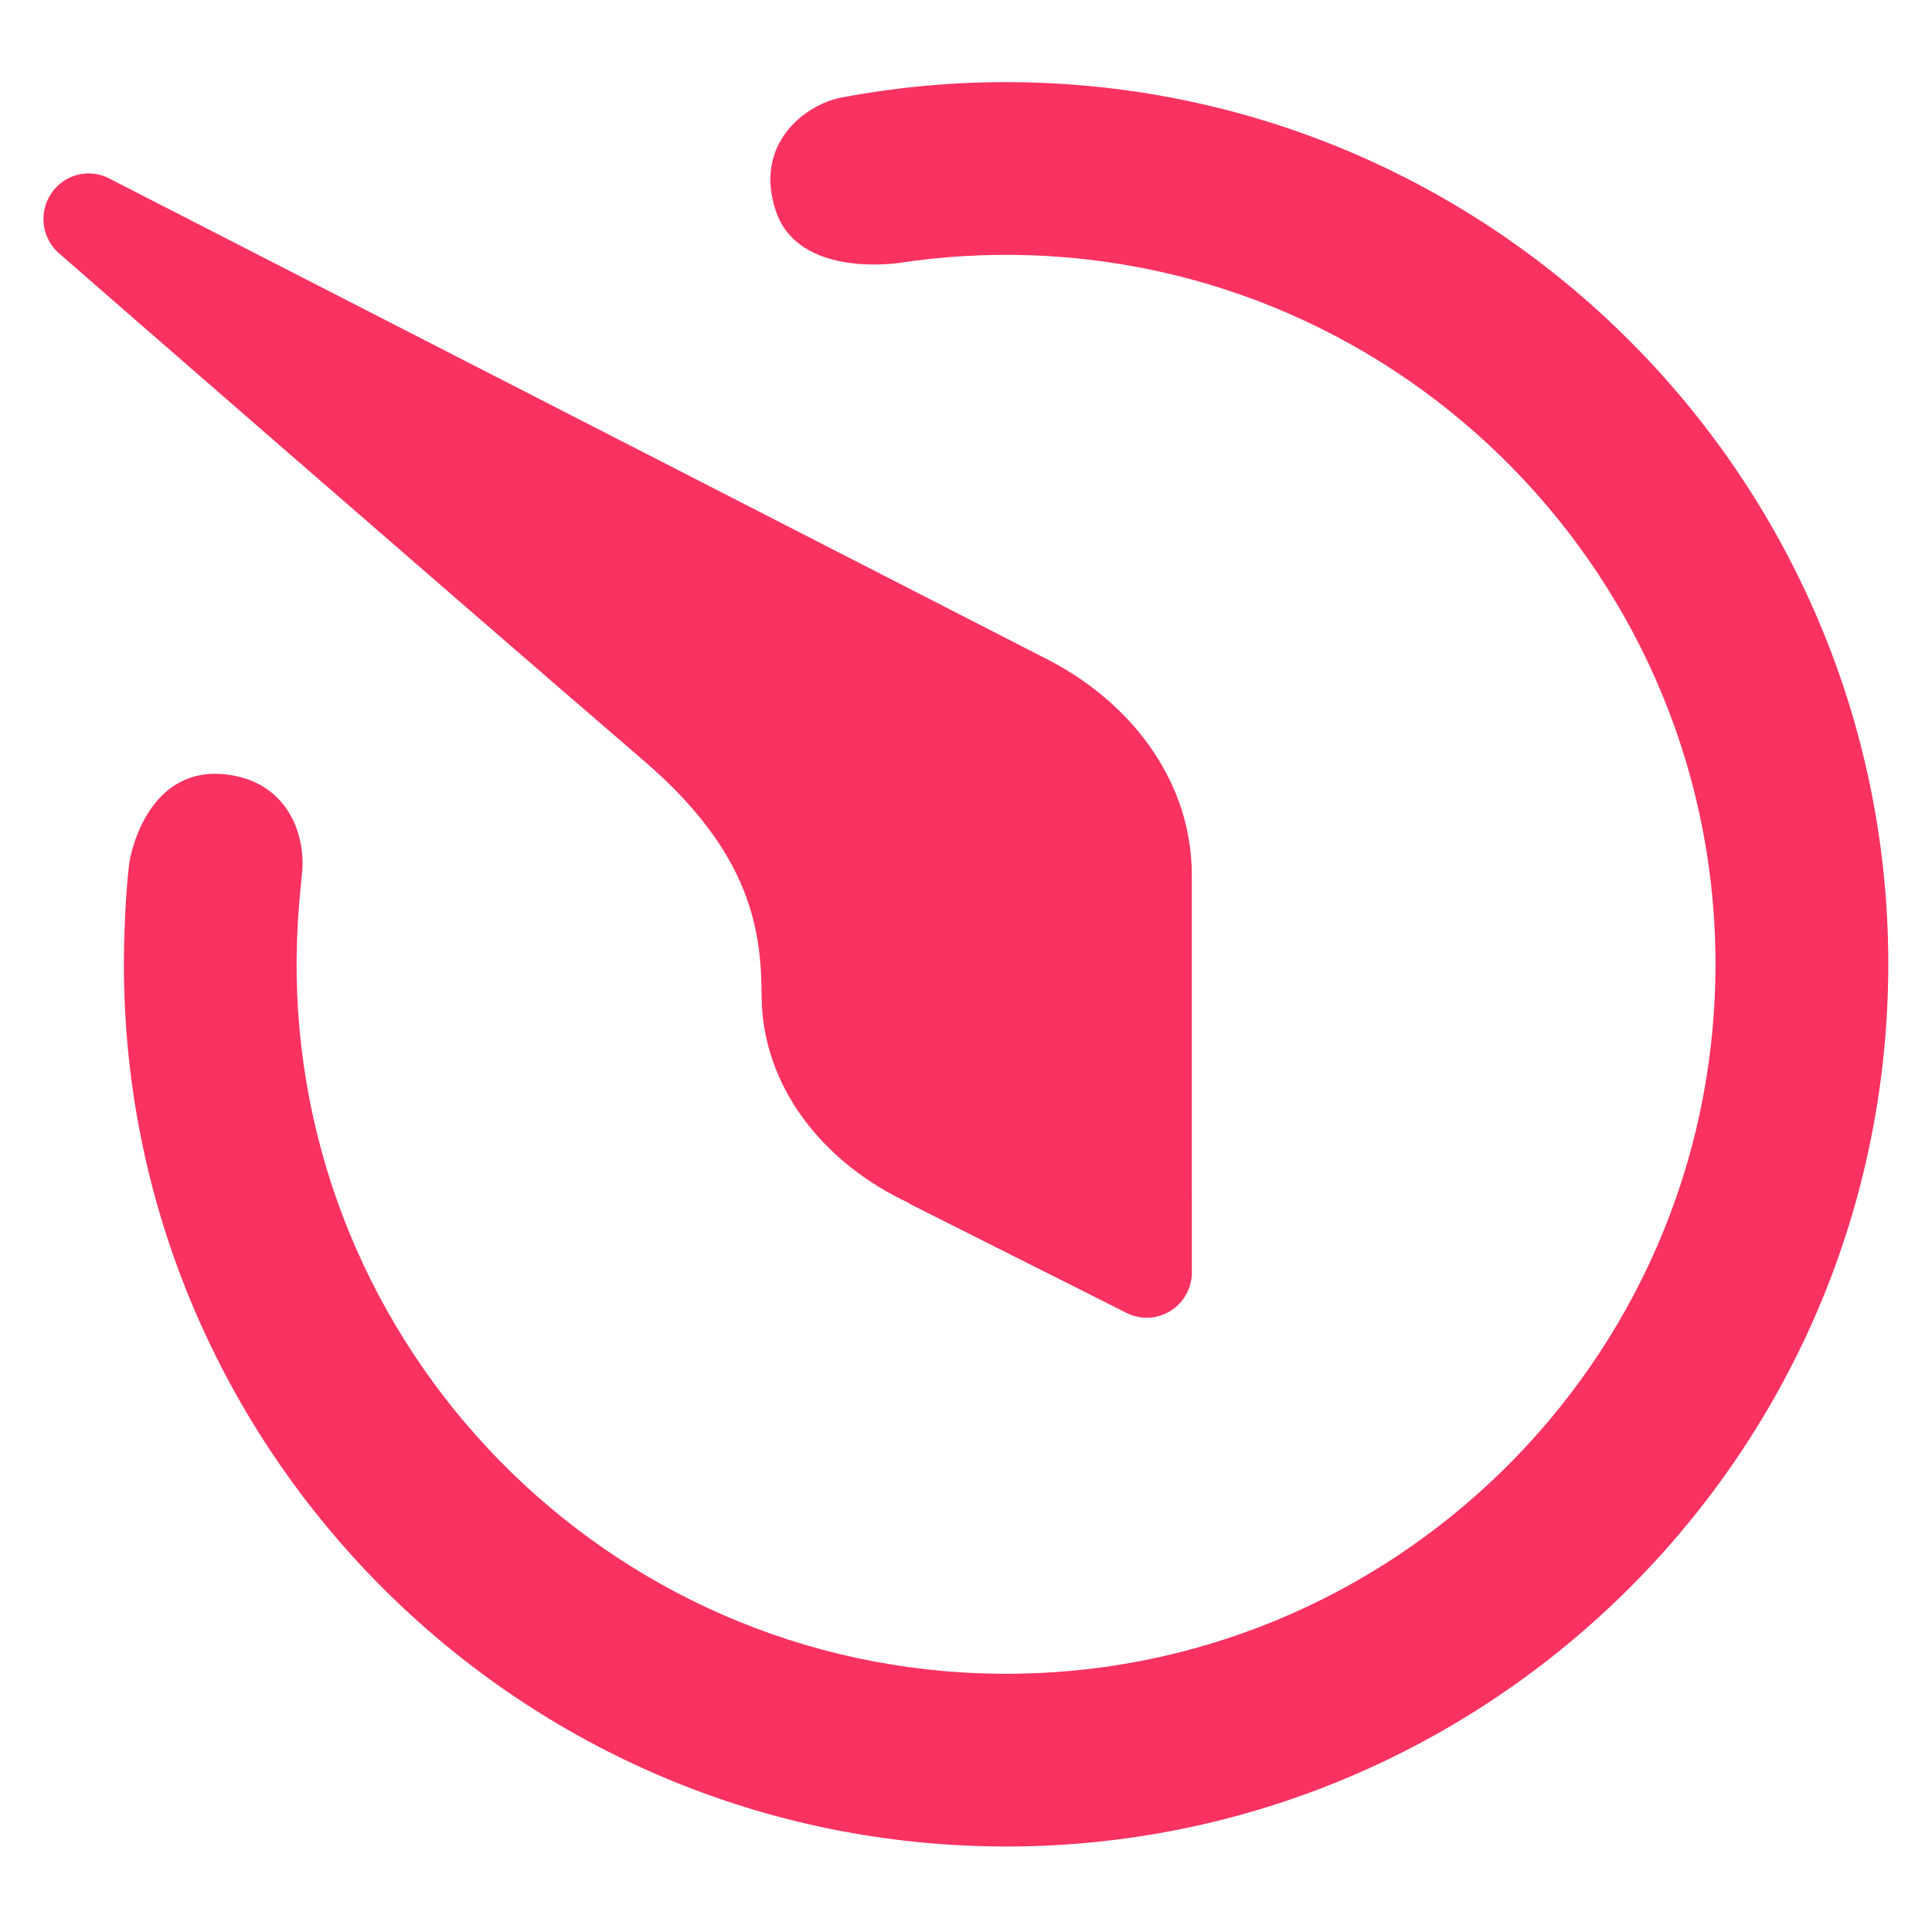
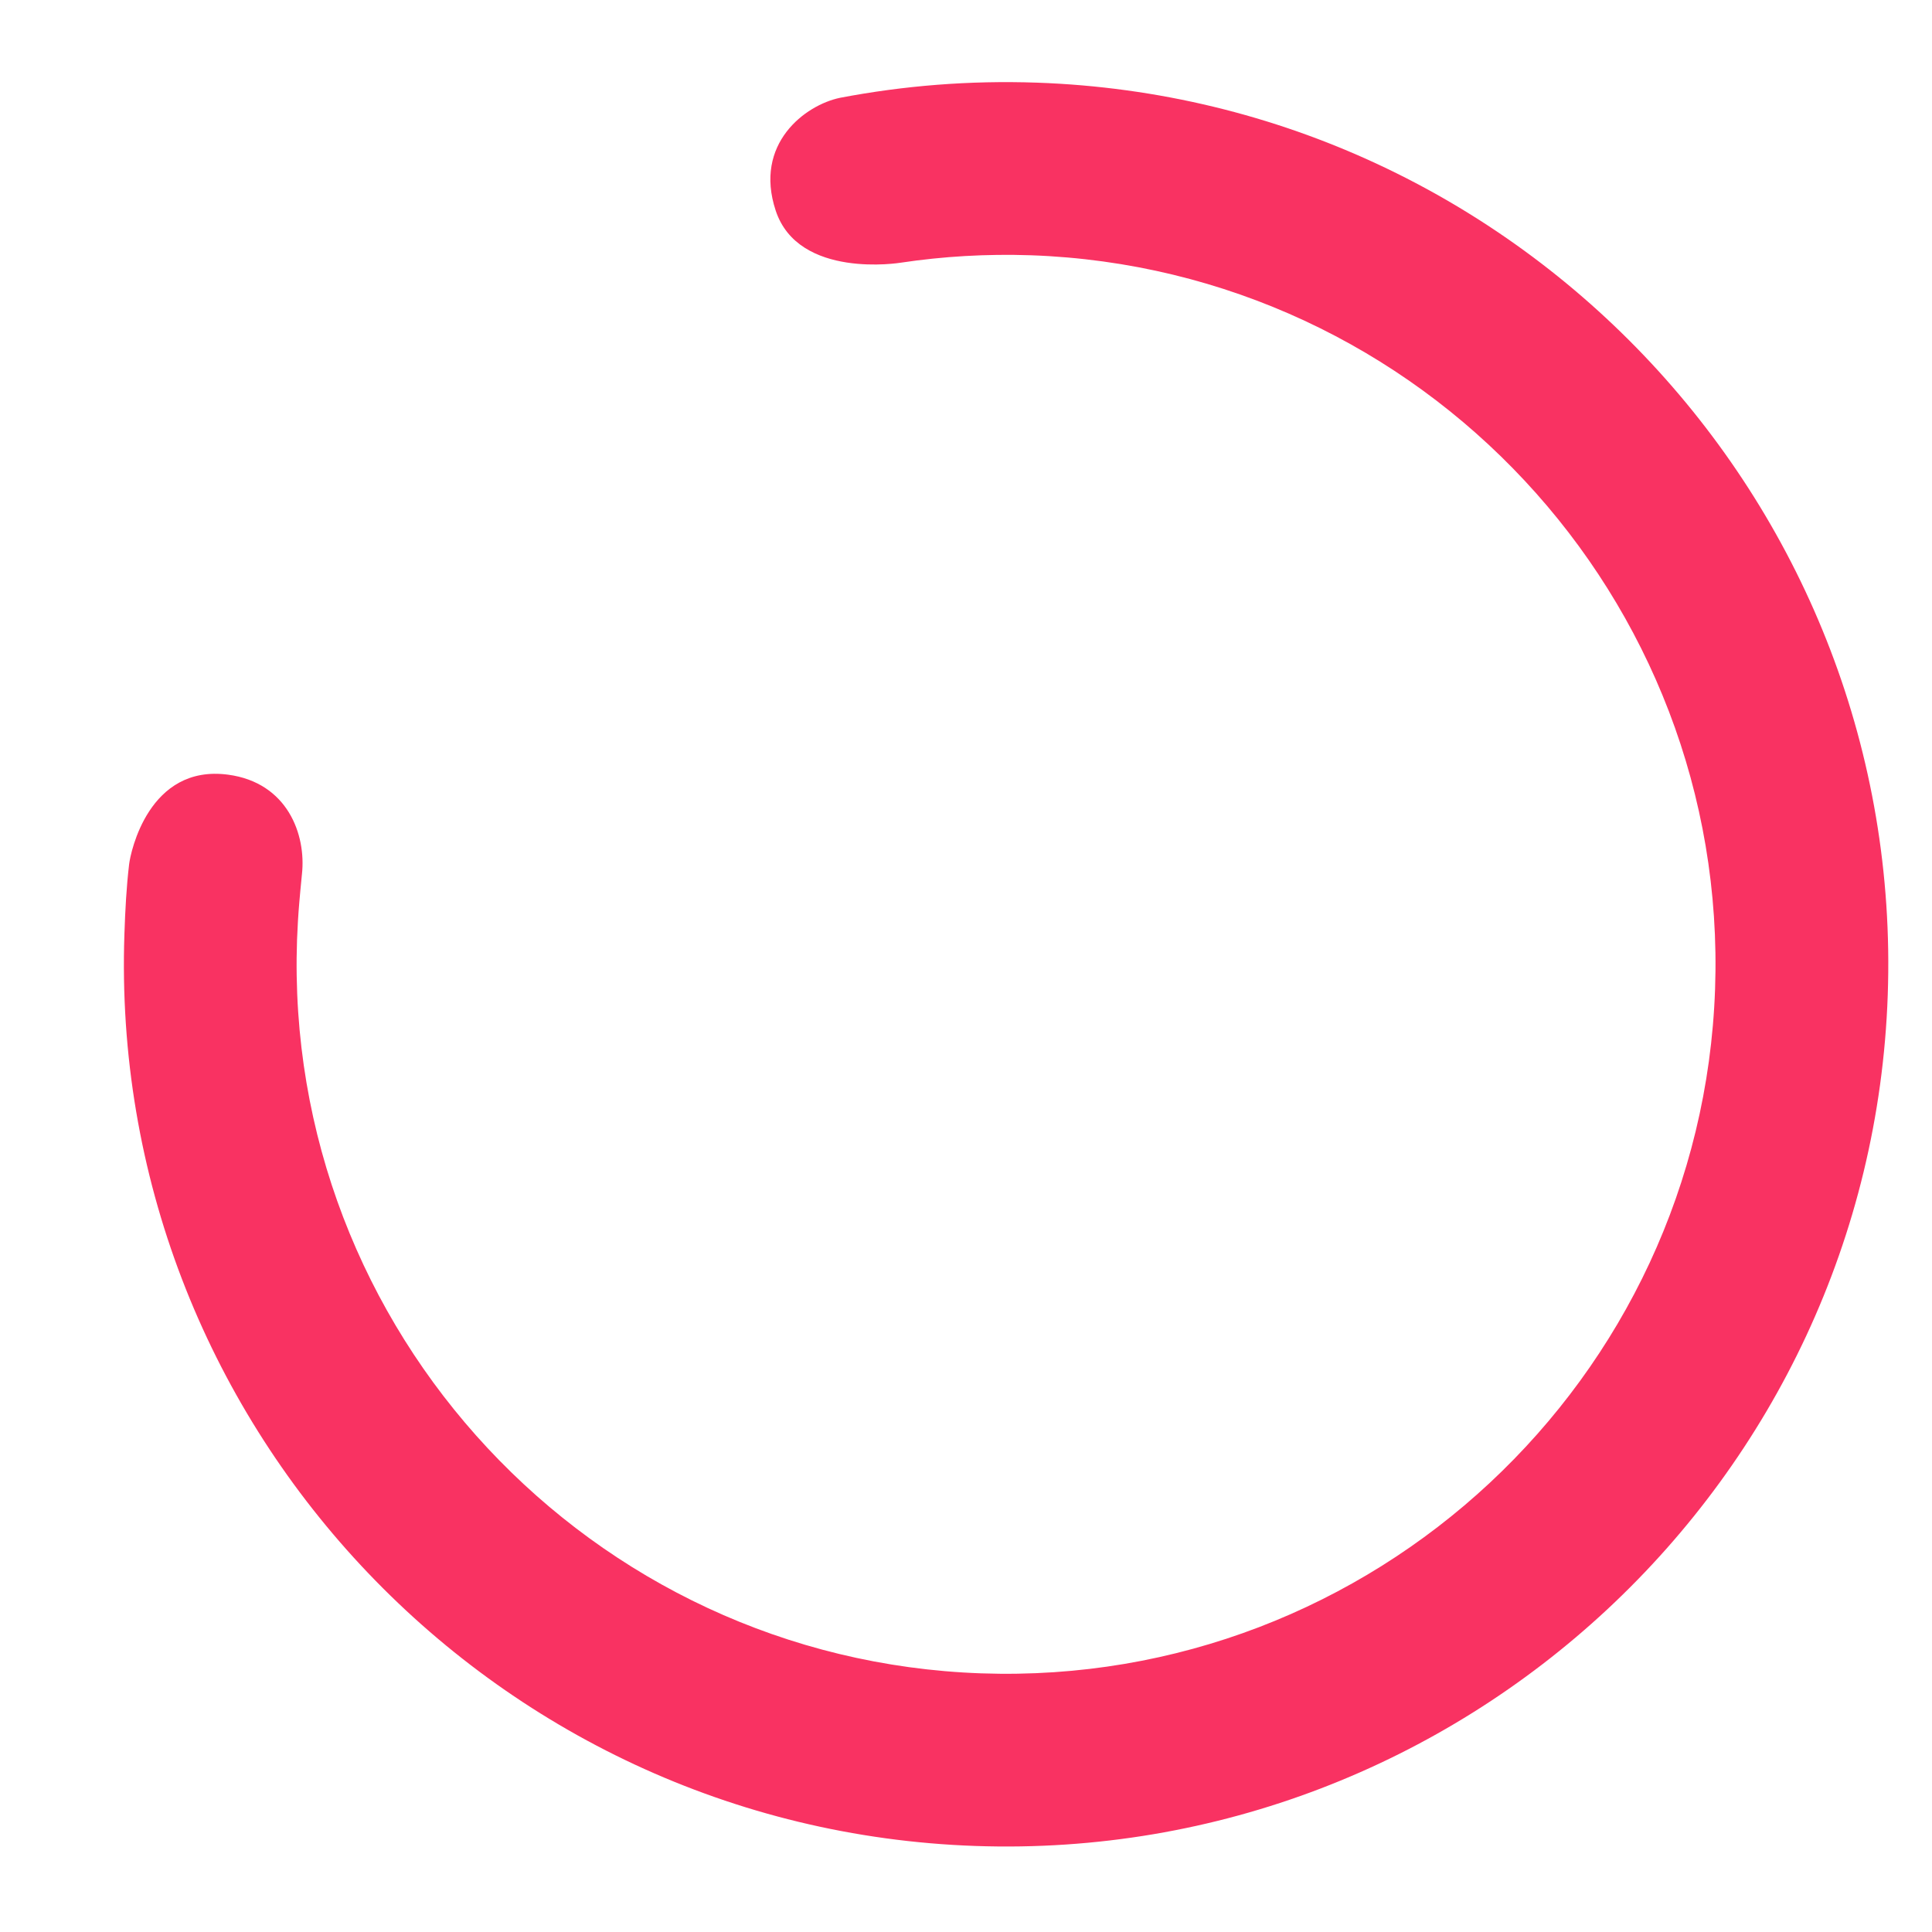
<svg xmlns="http://www.w3.org/2000/svg" width="32" height="32" viewBox="0 0 32 32" fill="none">
-   <path d="M19.741 21.051C19.741 20.944 19.74 20.297 19.74 18.865C19.74 16.962 19.74 14.52 19.74 14.52L19.739 14.521C19.739 14.51 19.74 14.5 19.74 14.489C19.74 13.018 18.829 11.725 17.451 10.975C17.451 10.975 17.451 10.975 17.451 10.975L17.393 10.945C17.348 10.921 17.303 10.898 17.257 10.875L1.844 2.974L1.844 2.974C1.733 2.91 1.606 2.872 1.469 2.872C1.055 2.872 0.72 3.21 0.72 3.628C0.72 3.842 0.809 4.035 0.951 4.173L0.951 4.173C0.951 4.173 0.955 4.177 0.962 4.183C0.976 4.196 0.99 4.208 1.005 4.22C1.606 4.745 7.208 9.625 10.677 12.612C12.44 14.131 12.614 15.41 12.614 16.51C12.614 16.511 12.615 16.511 12.615 16.512C12.629 17.98 13.613 19.258 15.065 19.931L15.06 19.936L18.641 21.737L18.641 21.737C18.746 21.794 18.866 21.826 18.993 21.826C19.407 21.826 19.742 21.488 19.742 21.07C19.742 21.064 19.741 21.058 19.741 21.051Z" fill="#F93262" />
  <path d="M16.154 30.575C8.102 30.294 1.78 23.515 2.061 15.462C2.074 15.074 2.094 14.691 2.139 14.312C2.162 14.119 2.463 12.656 3.777 12.831C4.762 12.962 5.074 13.823 5.001 14.48C4.987 14.606 4.958 14.94 4.958 14.94C4.94 15.146 4.928 15.353 4.92 15.562C4.694 22.038 9.778 27.49 16.254 27.716C22.729 27.942 28.181 22.858 28.407 16.382C28.634 9.907 23.549 4.455 17.074 4.228C16.34 4.203 15.62 4.246 14.919 4.351C14.919 4.351 13.225 4.631 12.848 3.488C12.482 2.381 13.335 1.74 13.913 1.62C14.966 1.419 16.058 1.33 17.174 1.369C25.226 1.65 31.548 8.43 31.267 16.482C30.986 24.534 24.206 30.856 16.154 30.575Z" fill="#F93262" />
</svg>